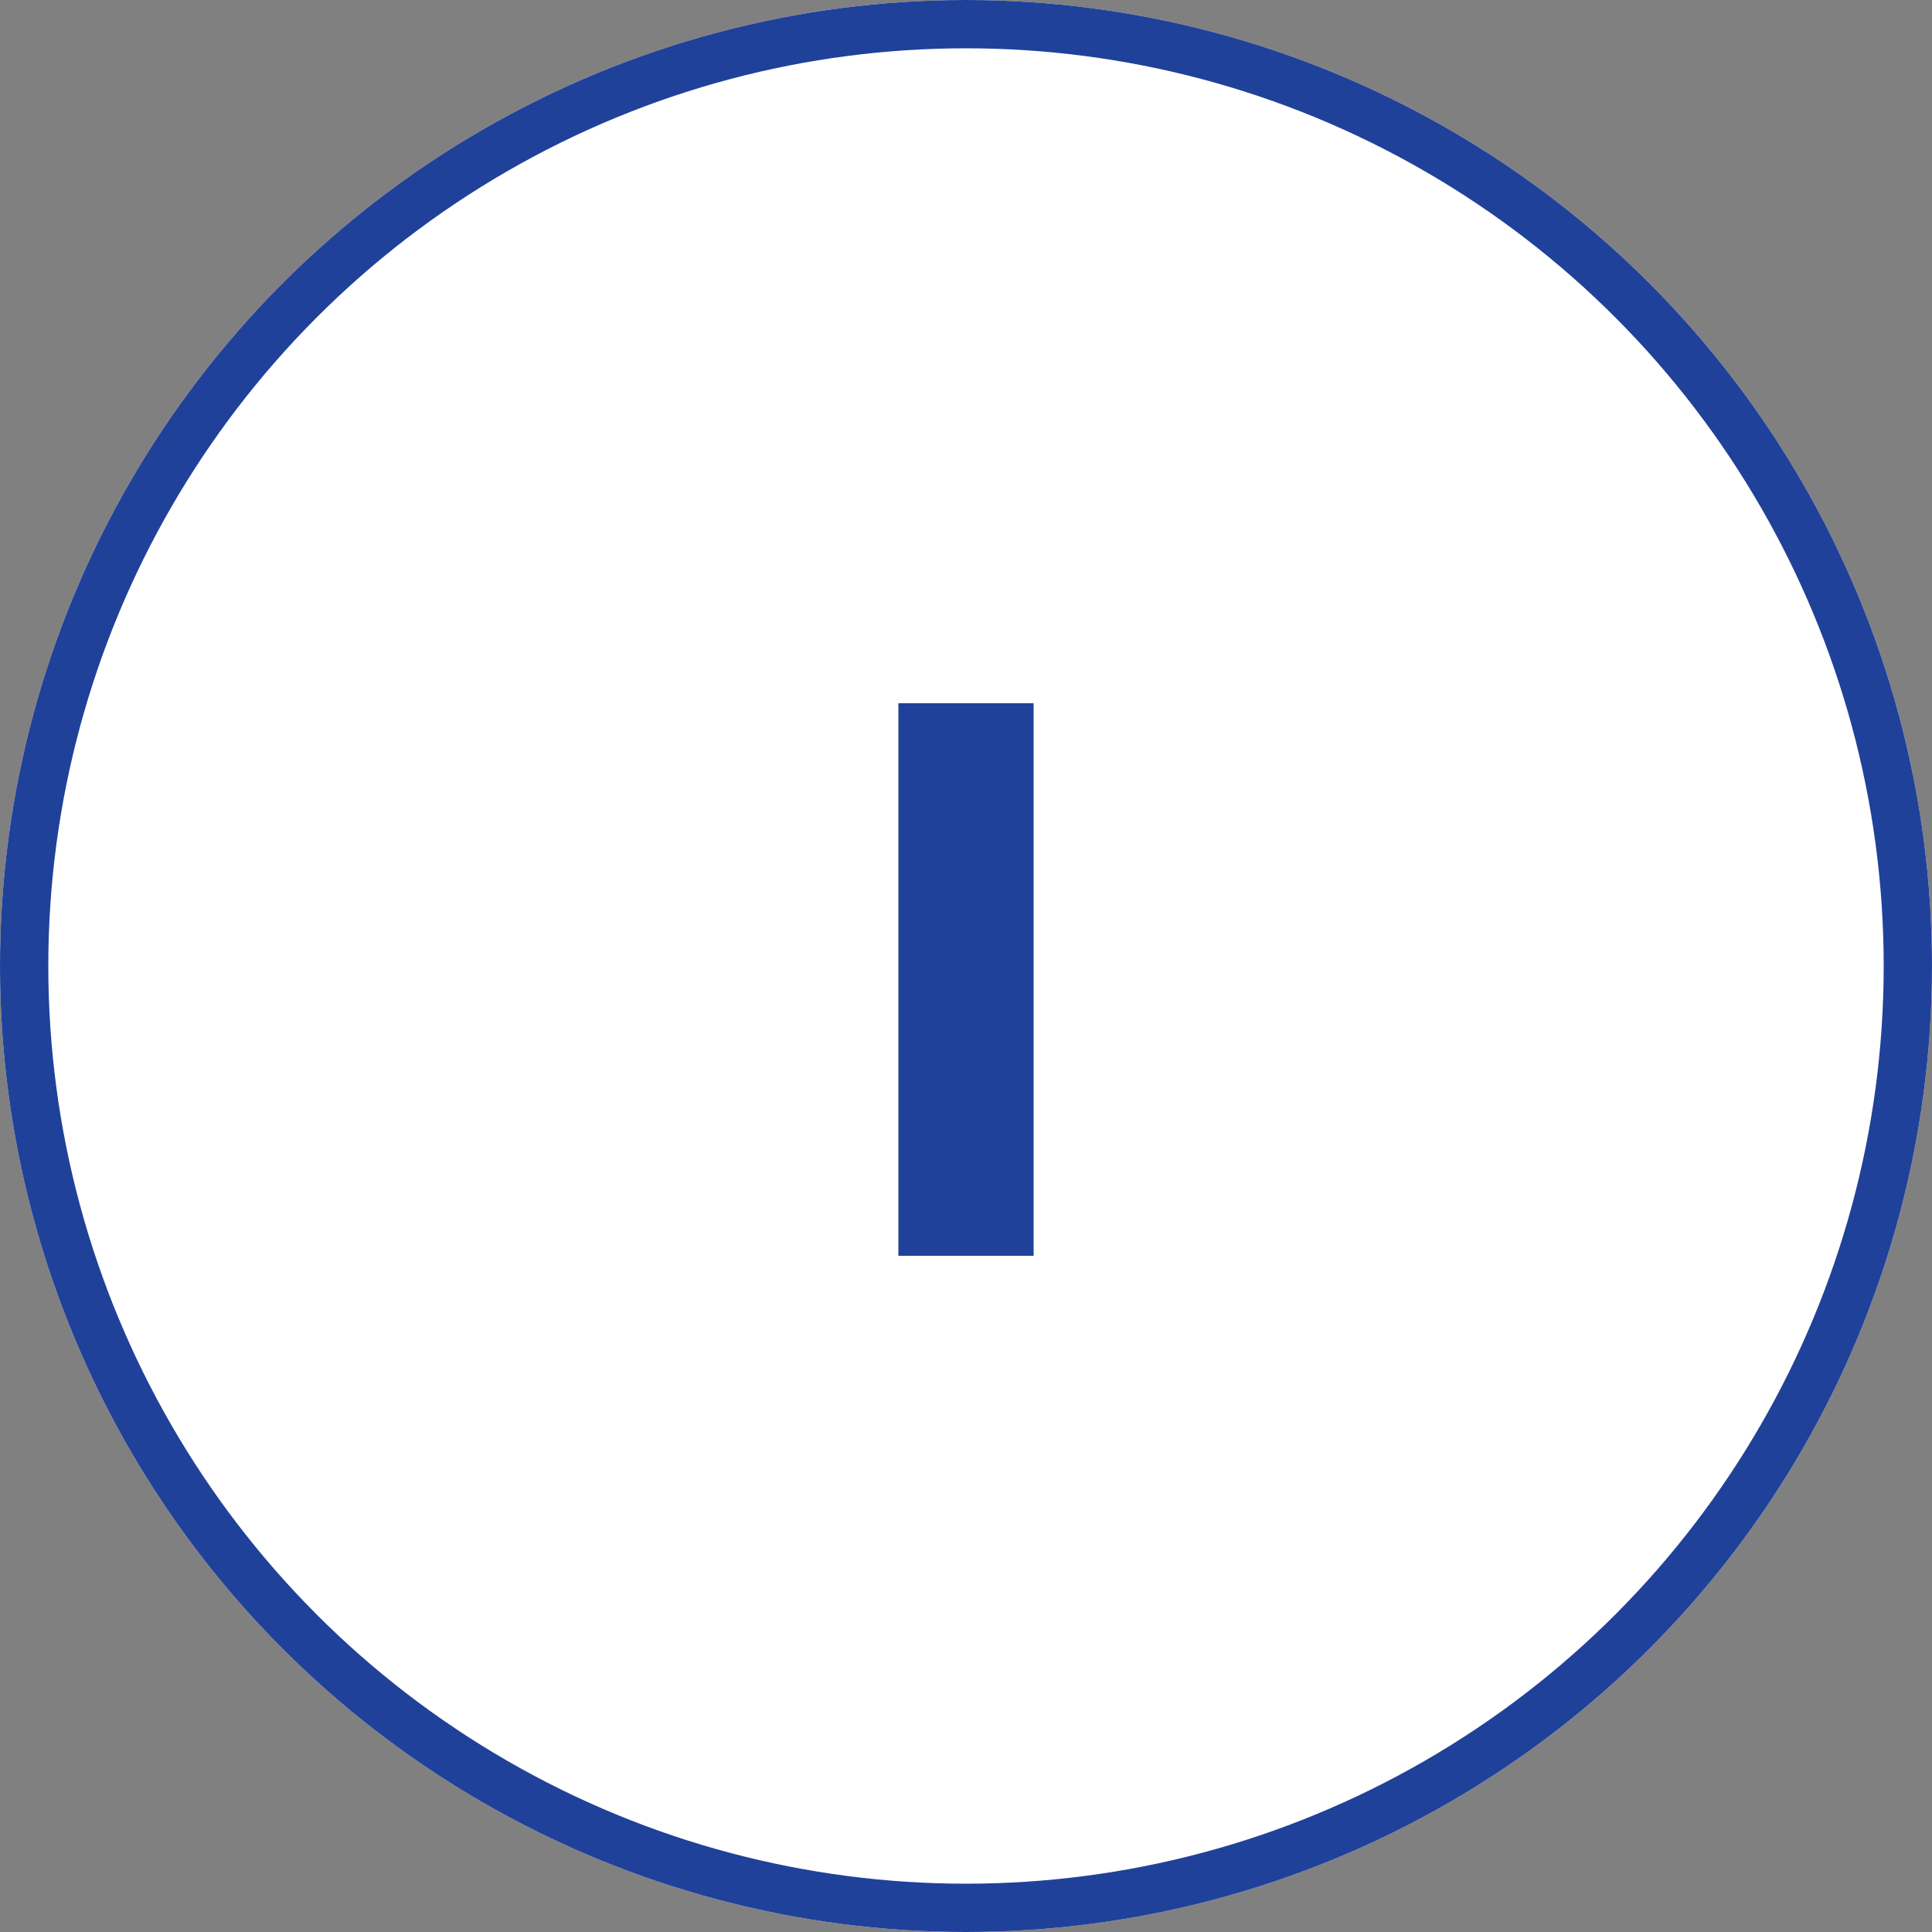
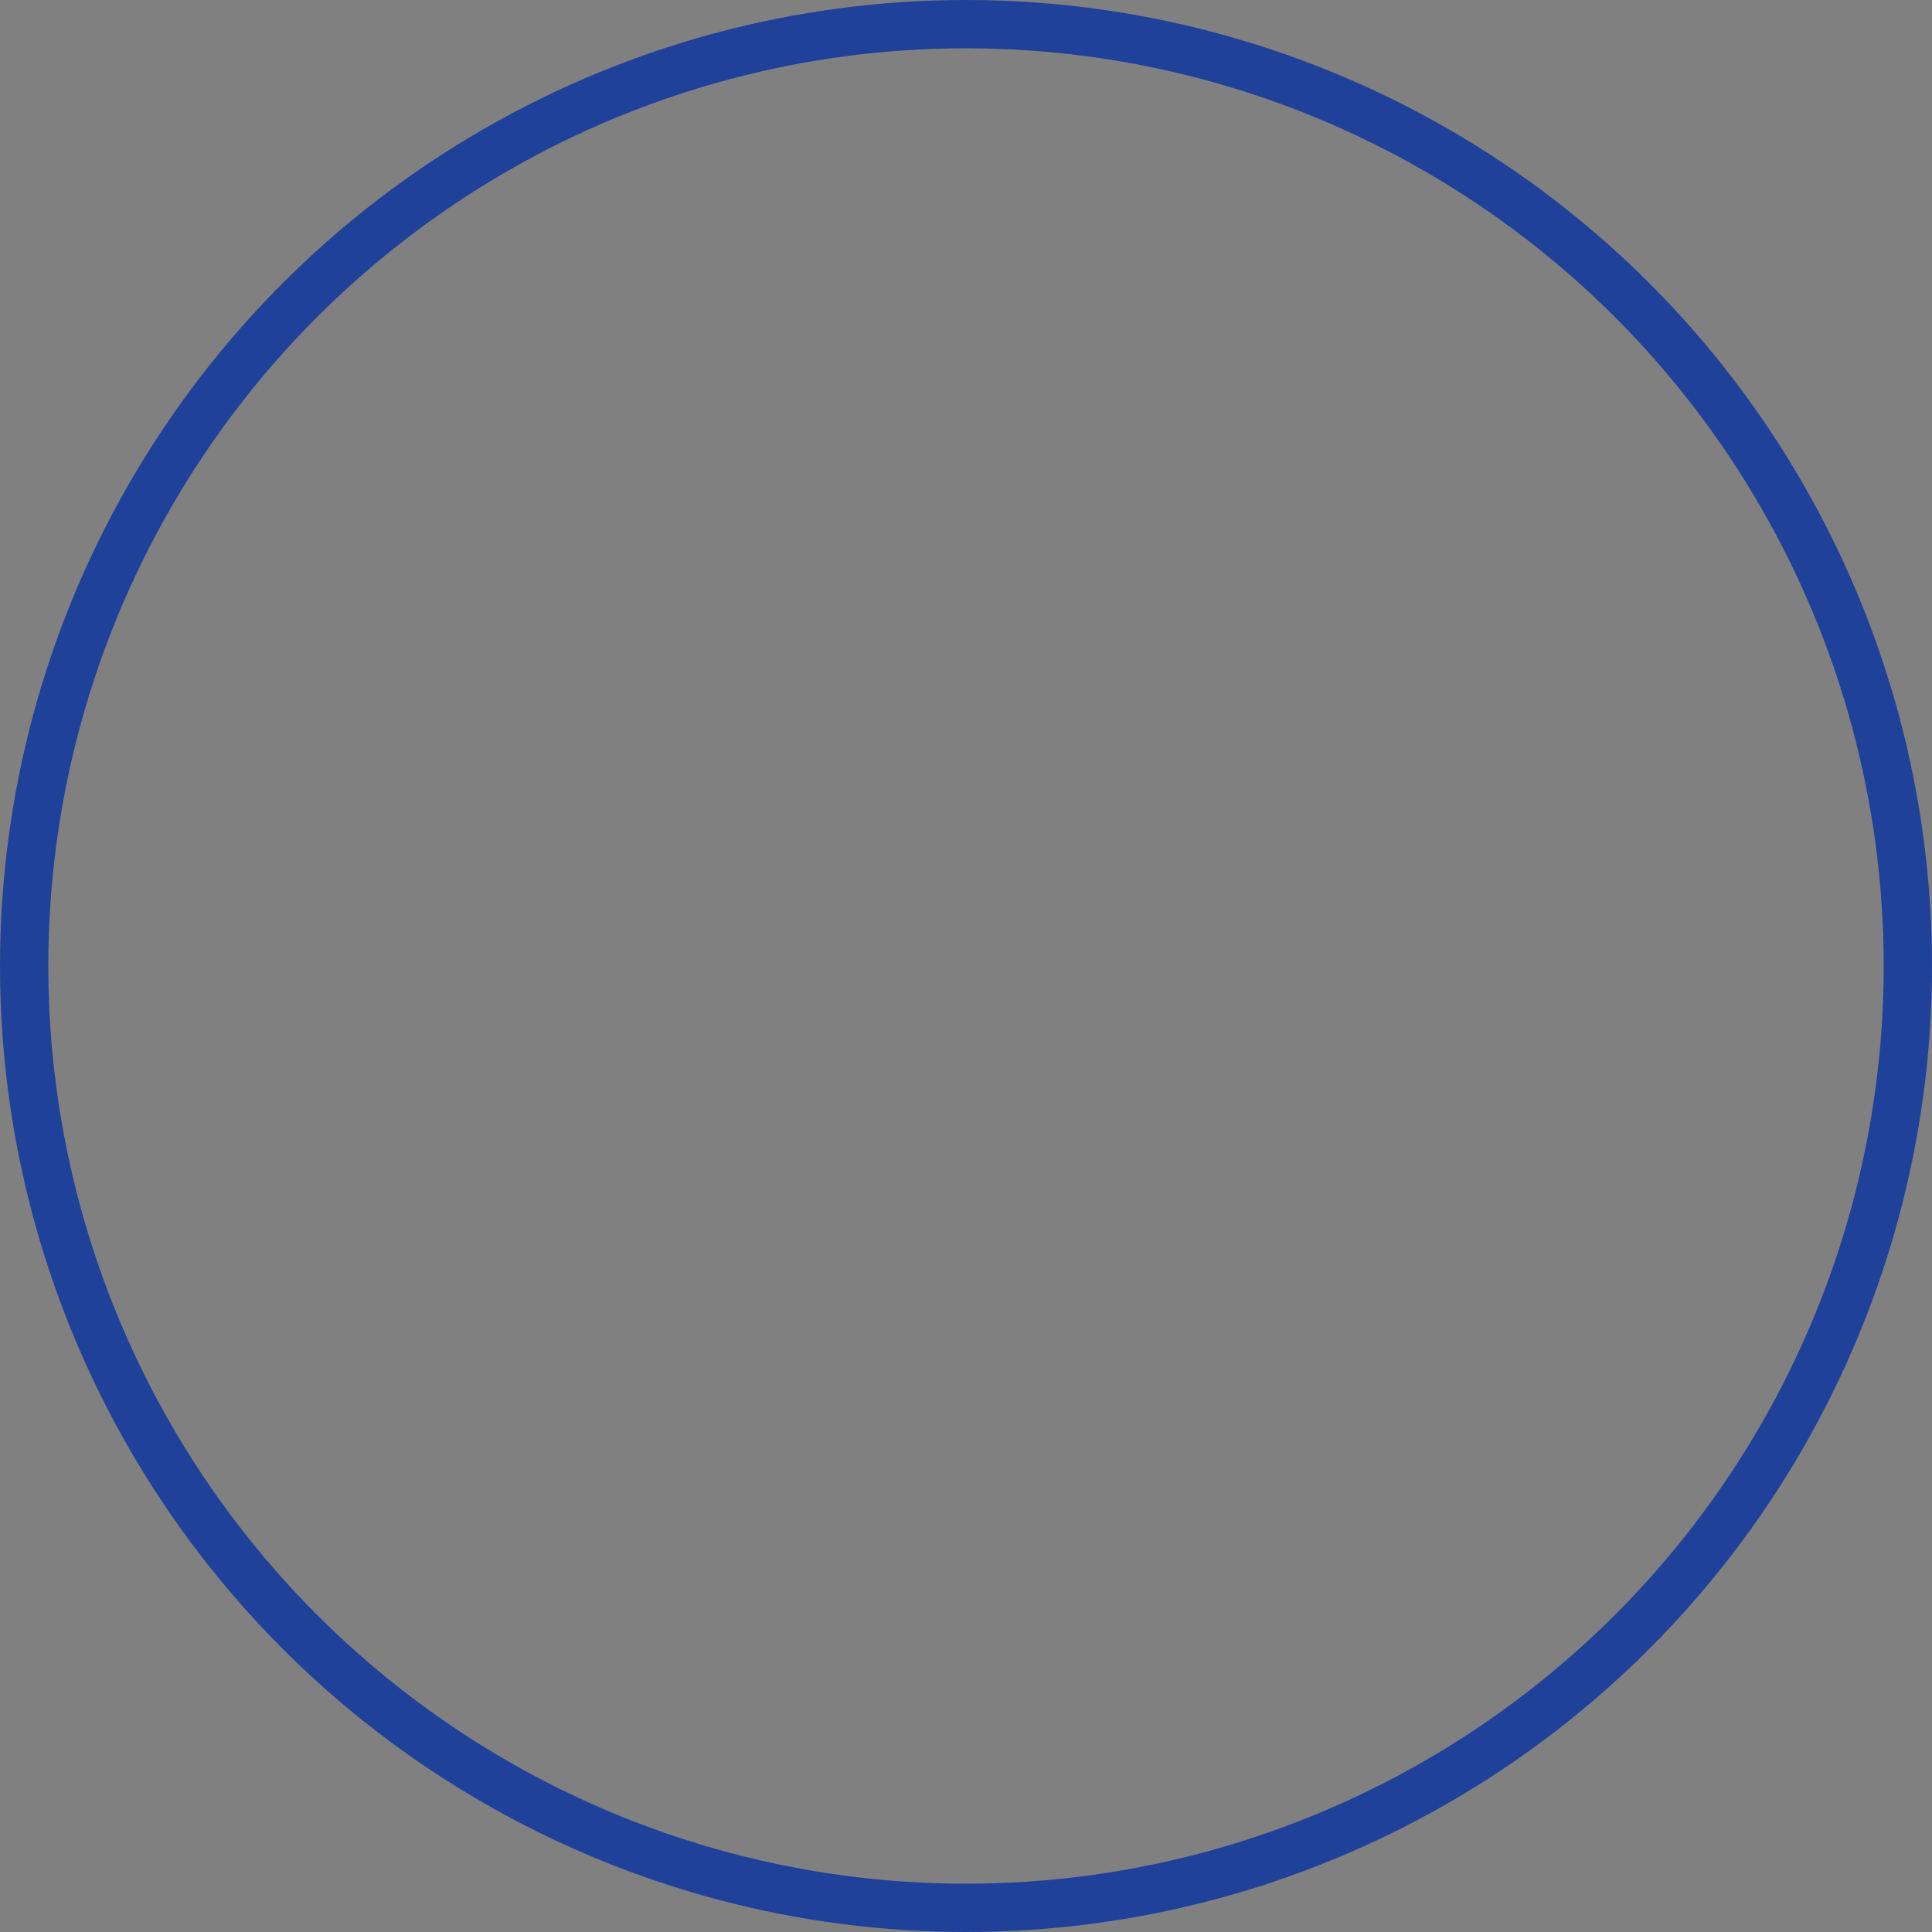
<svg xmlns="http://www.w3.org/2000/svg" id="I" width="40" height="40" viewBox="0 0 40 40">
  <rect x="0" y="0" width="40" height="40" fill="#808080" stroke="none" />
  <defs>
    <style>
      .cls-1 {
        fill: #fff;
        stroke: #20419a;
      }

      .cls-2 {
        fill: #20419a;
      }

      .cls-3 {
        stroke: none;
      }

      .cls-4 {
        fill: none;
      }
    </style>
  </defs>
  <g id="Ellipse_14" data-name="Ellipse 14" class="cls-1">
-     <circle class="cls-3" cx="20" cy="20" r="20" />
    <circle class="cls-4" cx="20" cy="20" r="19.5" />
  </g>
-   <path id="Path_2460" data-name="Path 2460" class="cls-2" d="M-1.4-11H1.4V.44H-1.4Z" transform="translate(20 15) rotate(180)" />
</svg>